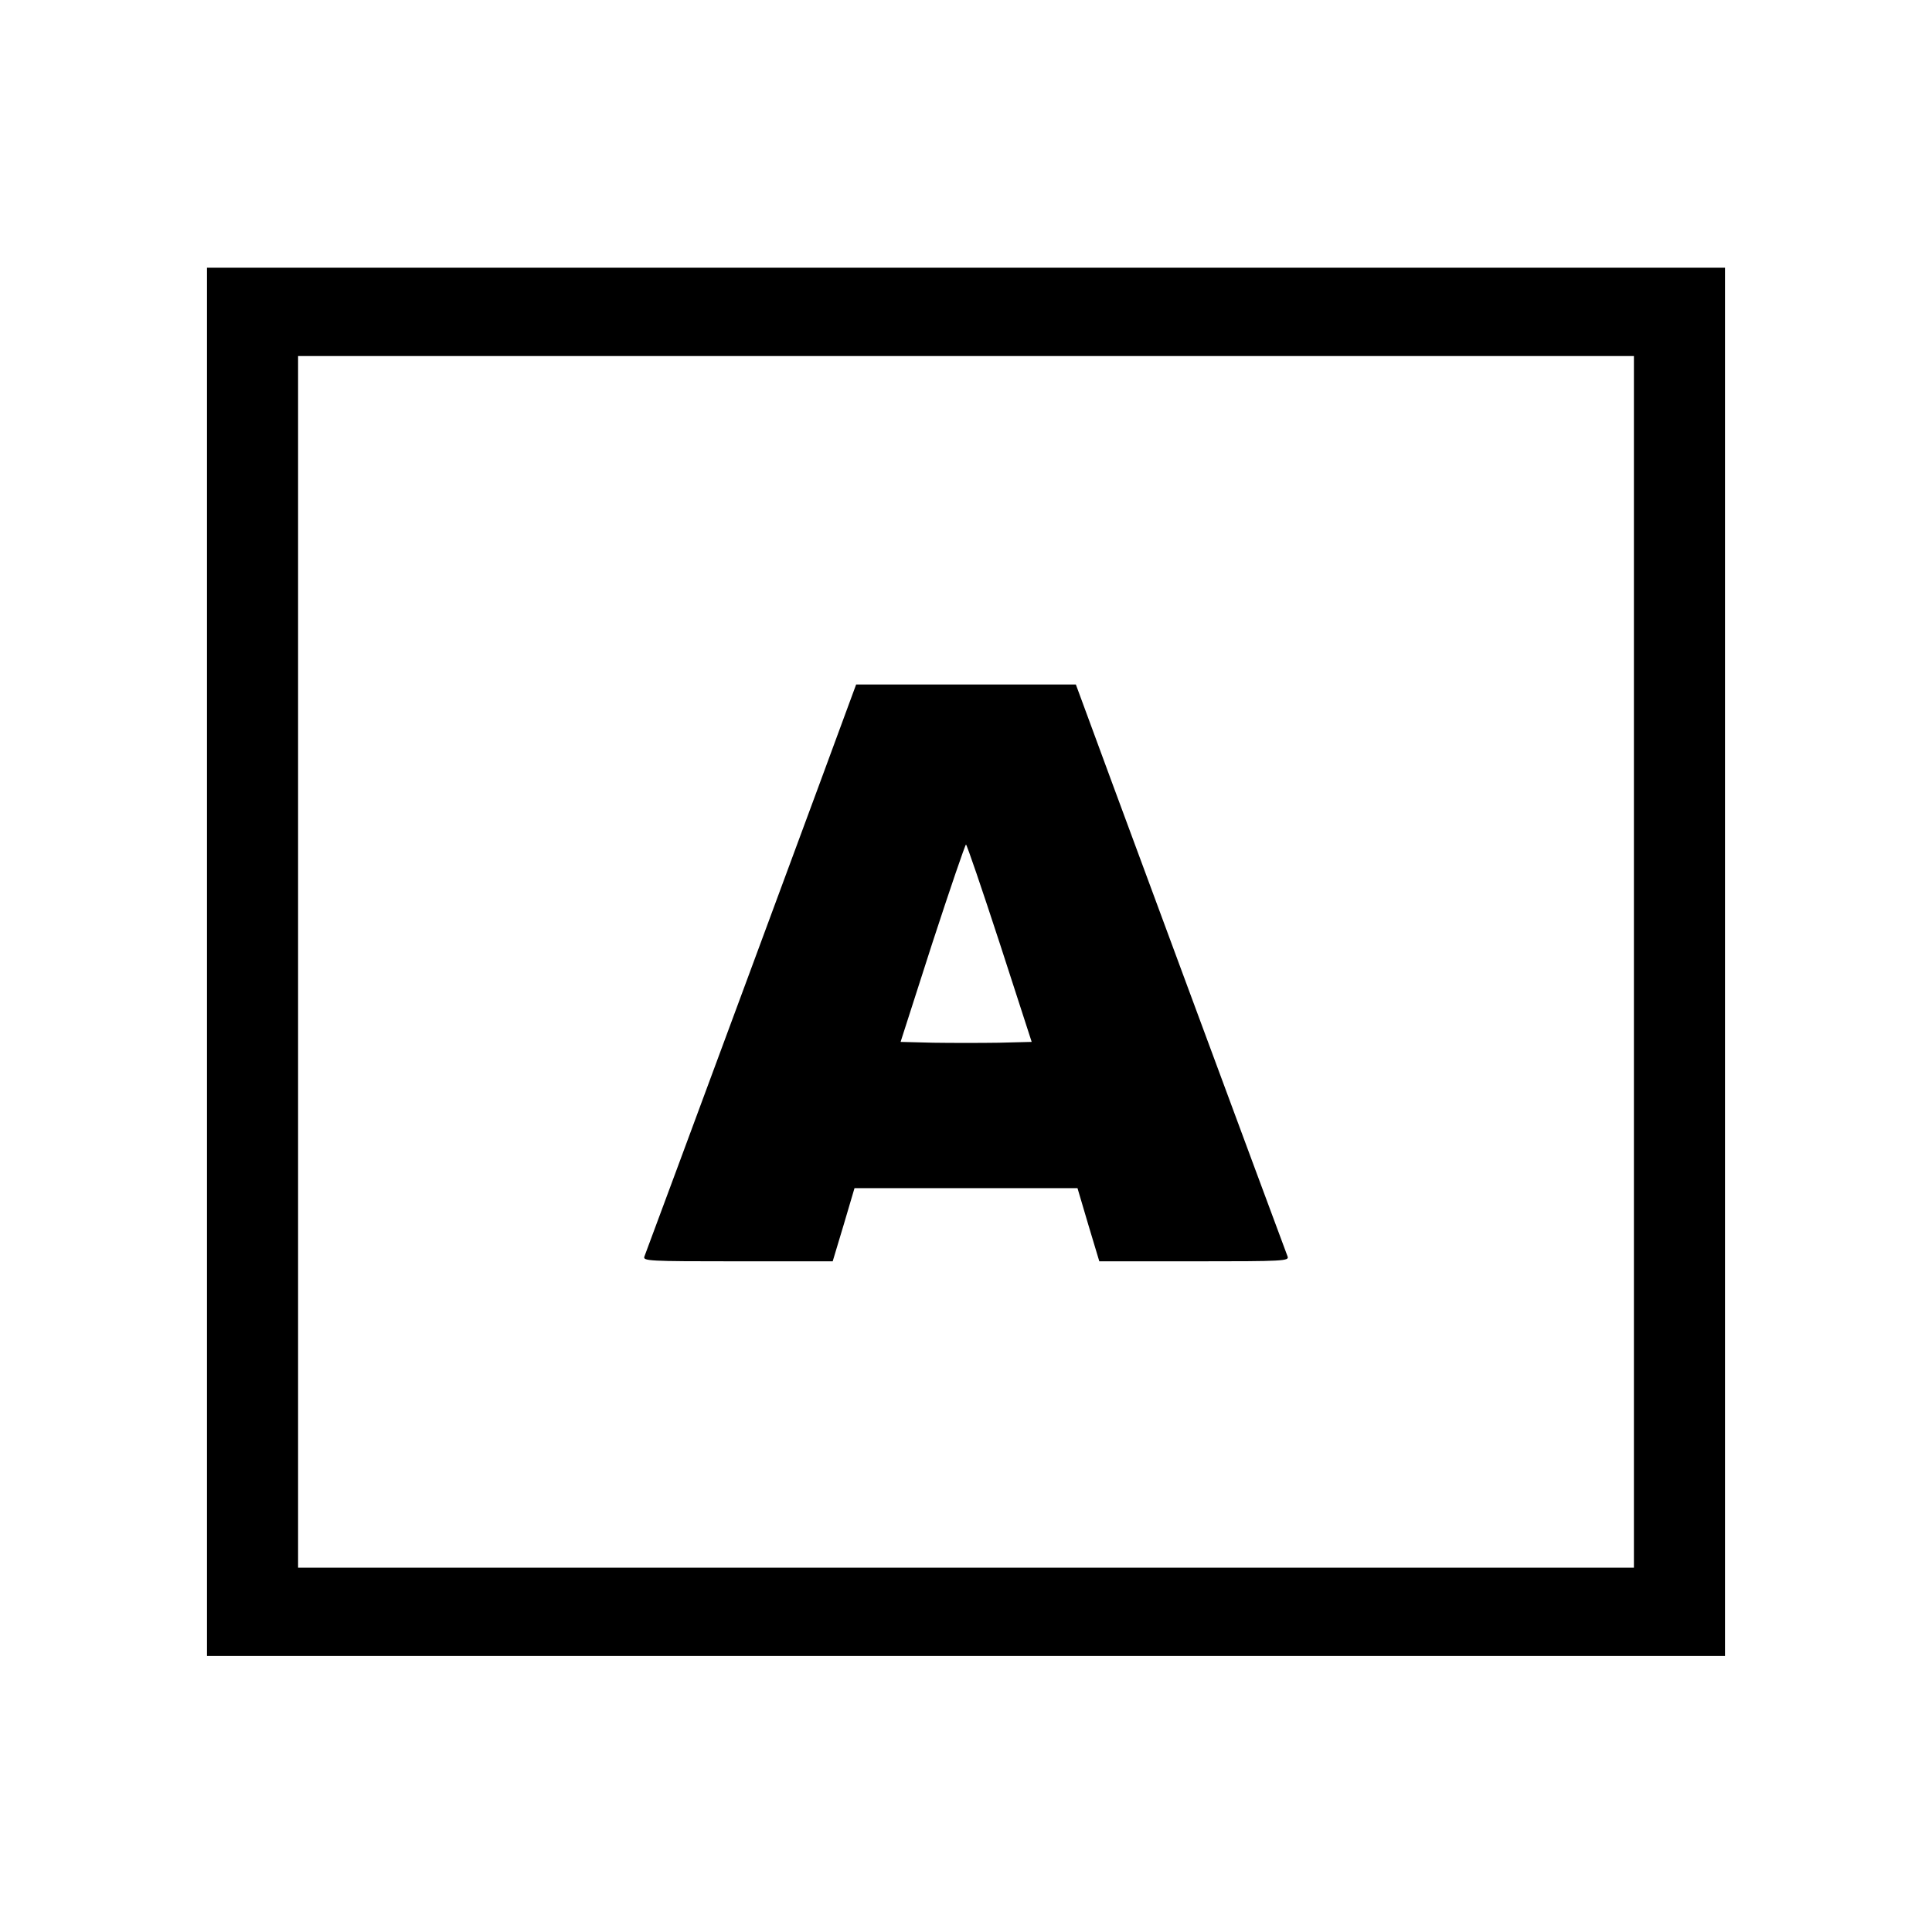
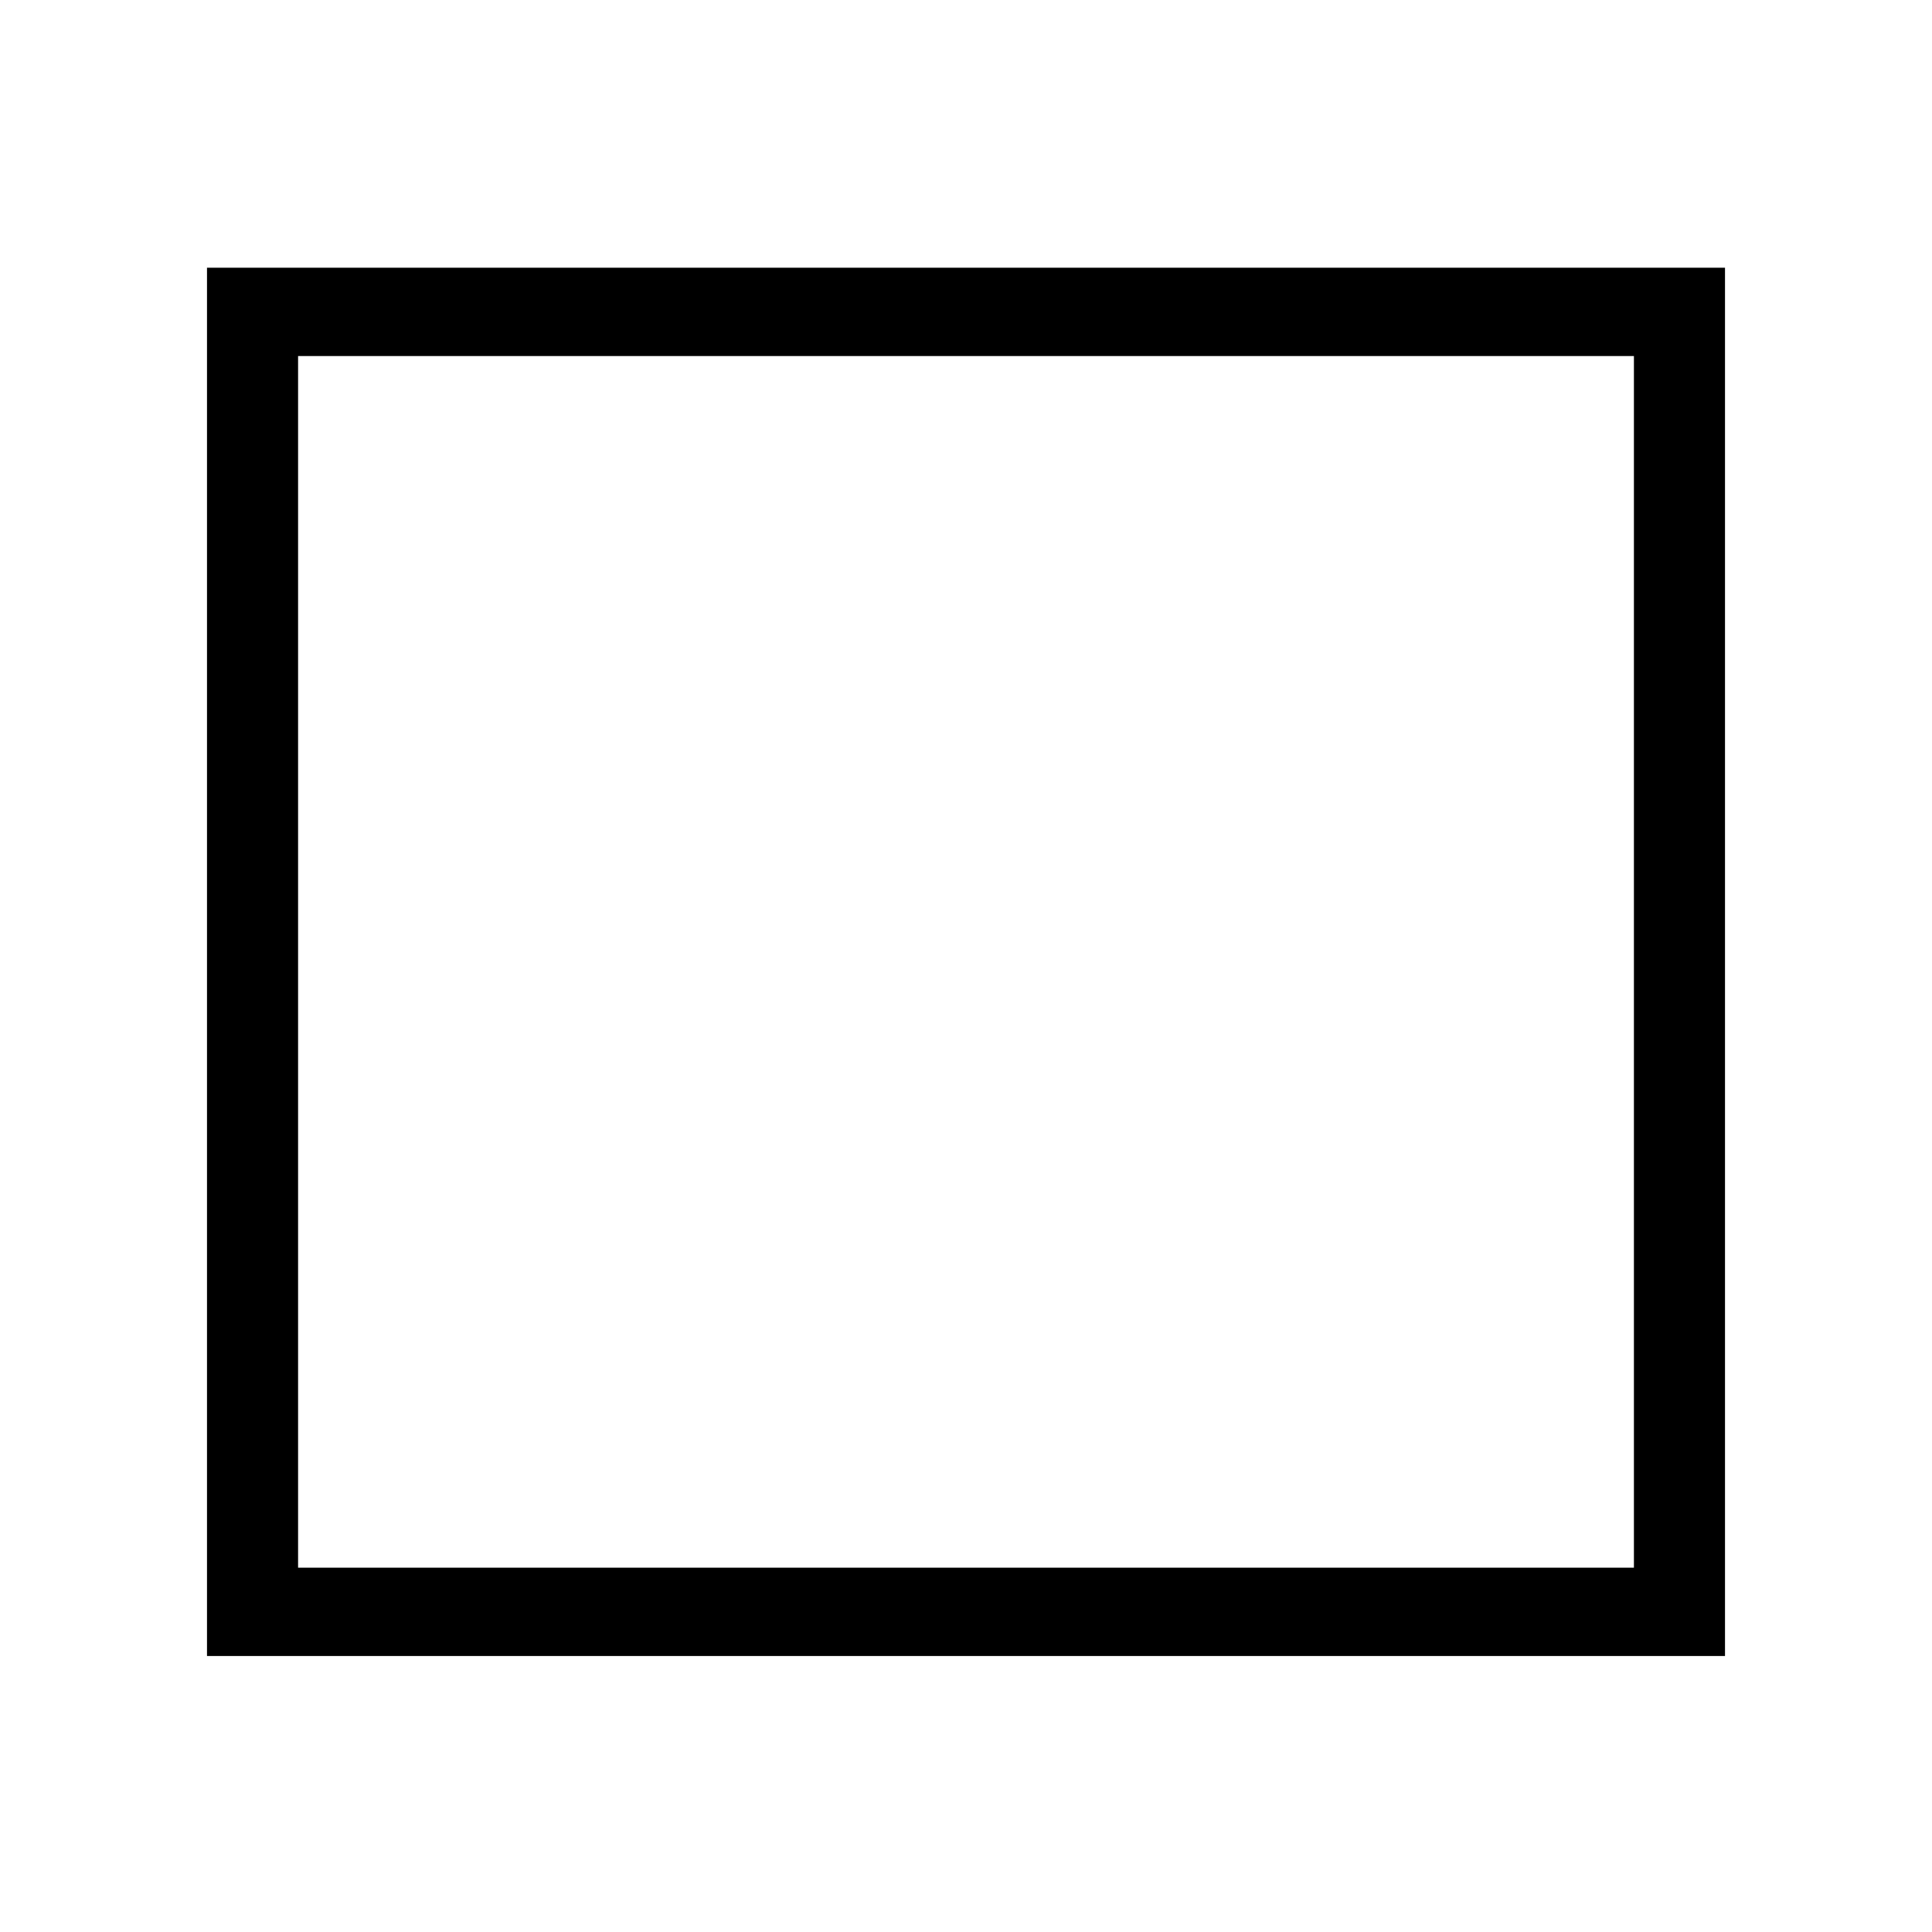
<svg xmlns="http://www.w3.org/2000/svg" version="1.0" width="700pt" height="700pt" viewBox="0 0 700 700" preserveAspectRatio="xMidYMid meet">
  <g transform="translate(0,700) scale(0.1,-0.1)" fill="#000000" stroke="none">
-     <path d="M750 3515 l0 -2515 2750 0 2750 0 0 2515 0 2515 -2750 0 -2750 0 0 -2515z m5170 0 l0 -2195 -2420 0 -2420 0 0 2195 0 2195 2420 0 2420 0 0 -2195z" />
-     <path d="M3092 4493 c-10 -30 -746 -2017 -757 -2045 -7 -17 13 -18 337 -18 l345 0 40 133 39 132 404 0 404 0 39 -132 40 -133 345 0 c324 0 344 1 337 18 -11 28 -747 2015 -757 2045 l-10 27 -398 0 -398 0 -10 -27z m530 -910 l116 -358 -119 -3 c-65 -1 -172 -1 -238 0 l-118 3 115 358 c64 196 119 357 122 357 3 0 58 -161 122 -357z" />
+     <path d="M750 3515 l0 -2515 2750 0 2750 0 0 2515 0 2515 -2750 0 -2750 0 0 -2515z m5170 0 l0 -2195 -2420 0 -2420 0 0 2195 0 2195 2420 0 2420 0 0 -2195" />
  </g>
</svg>